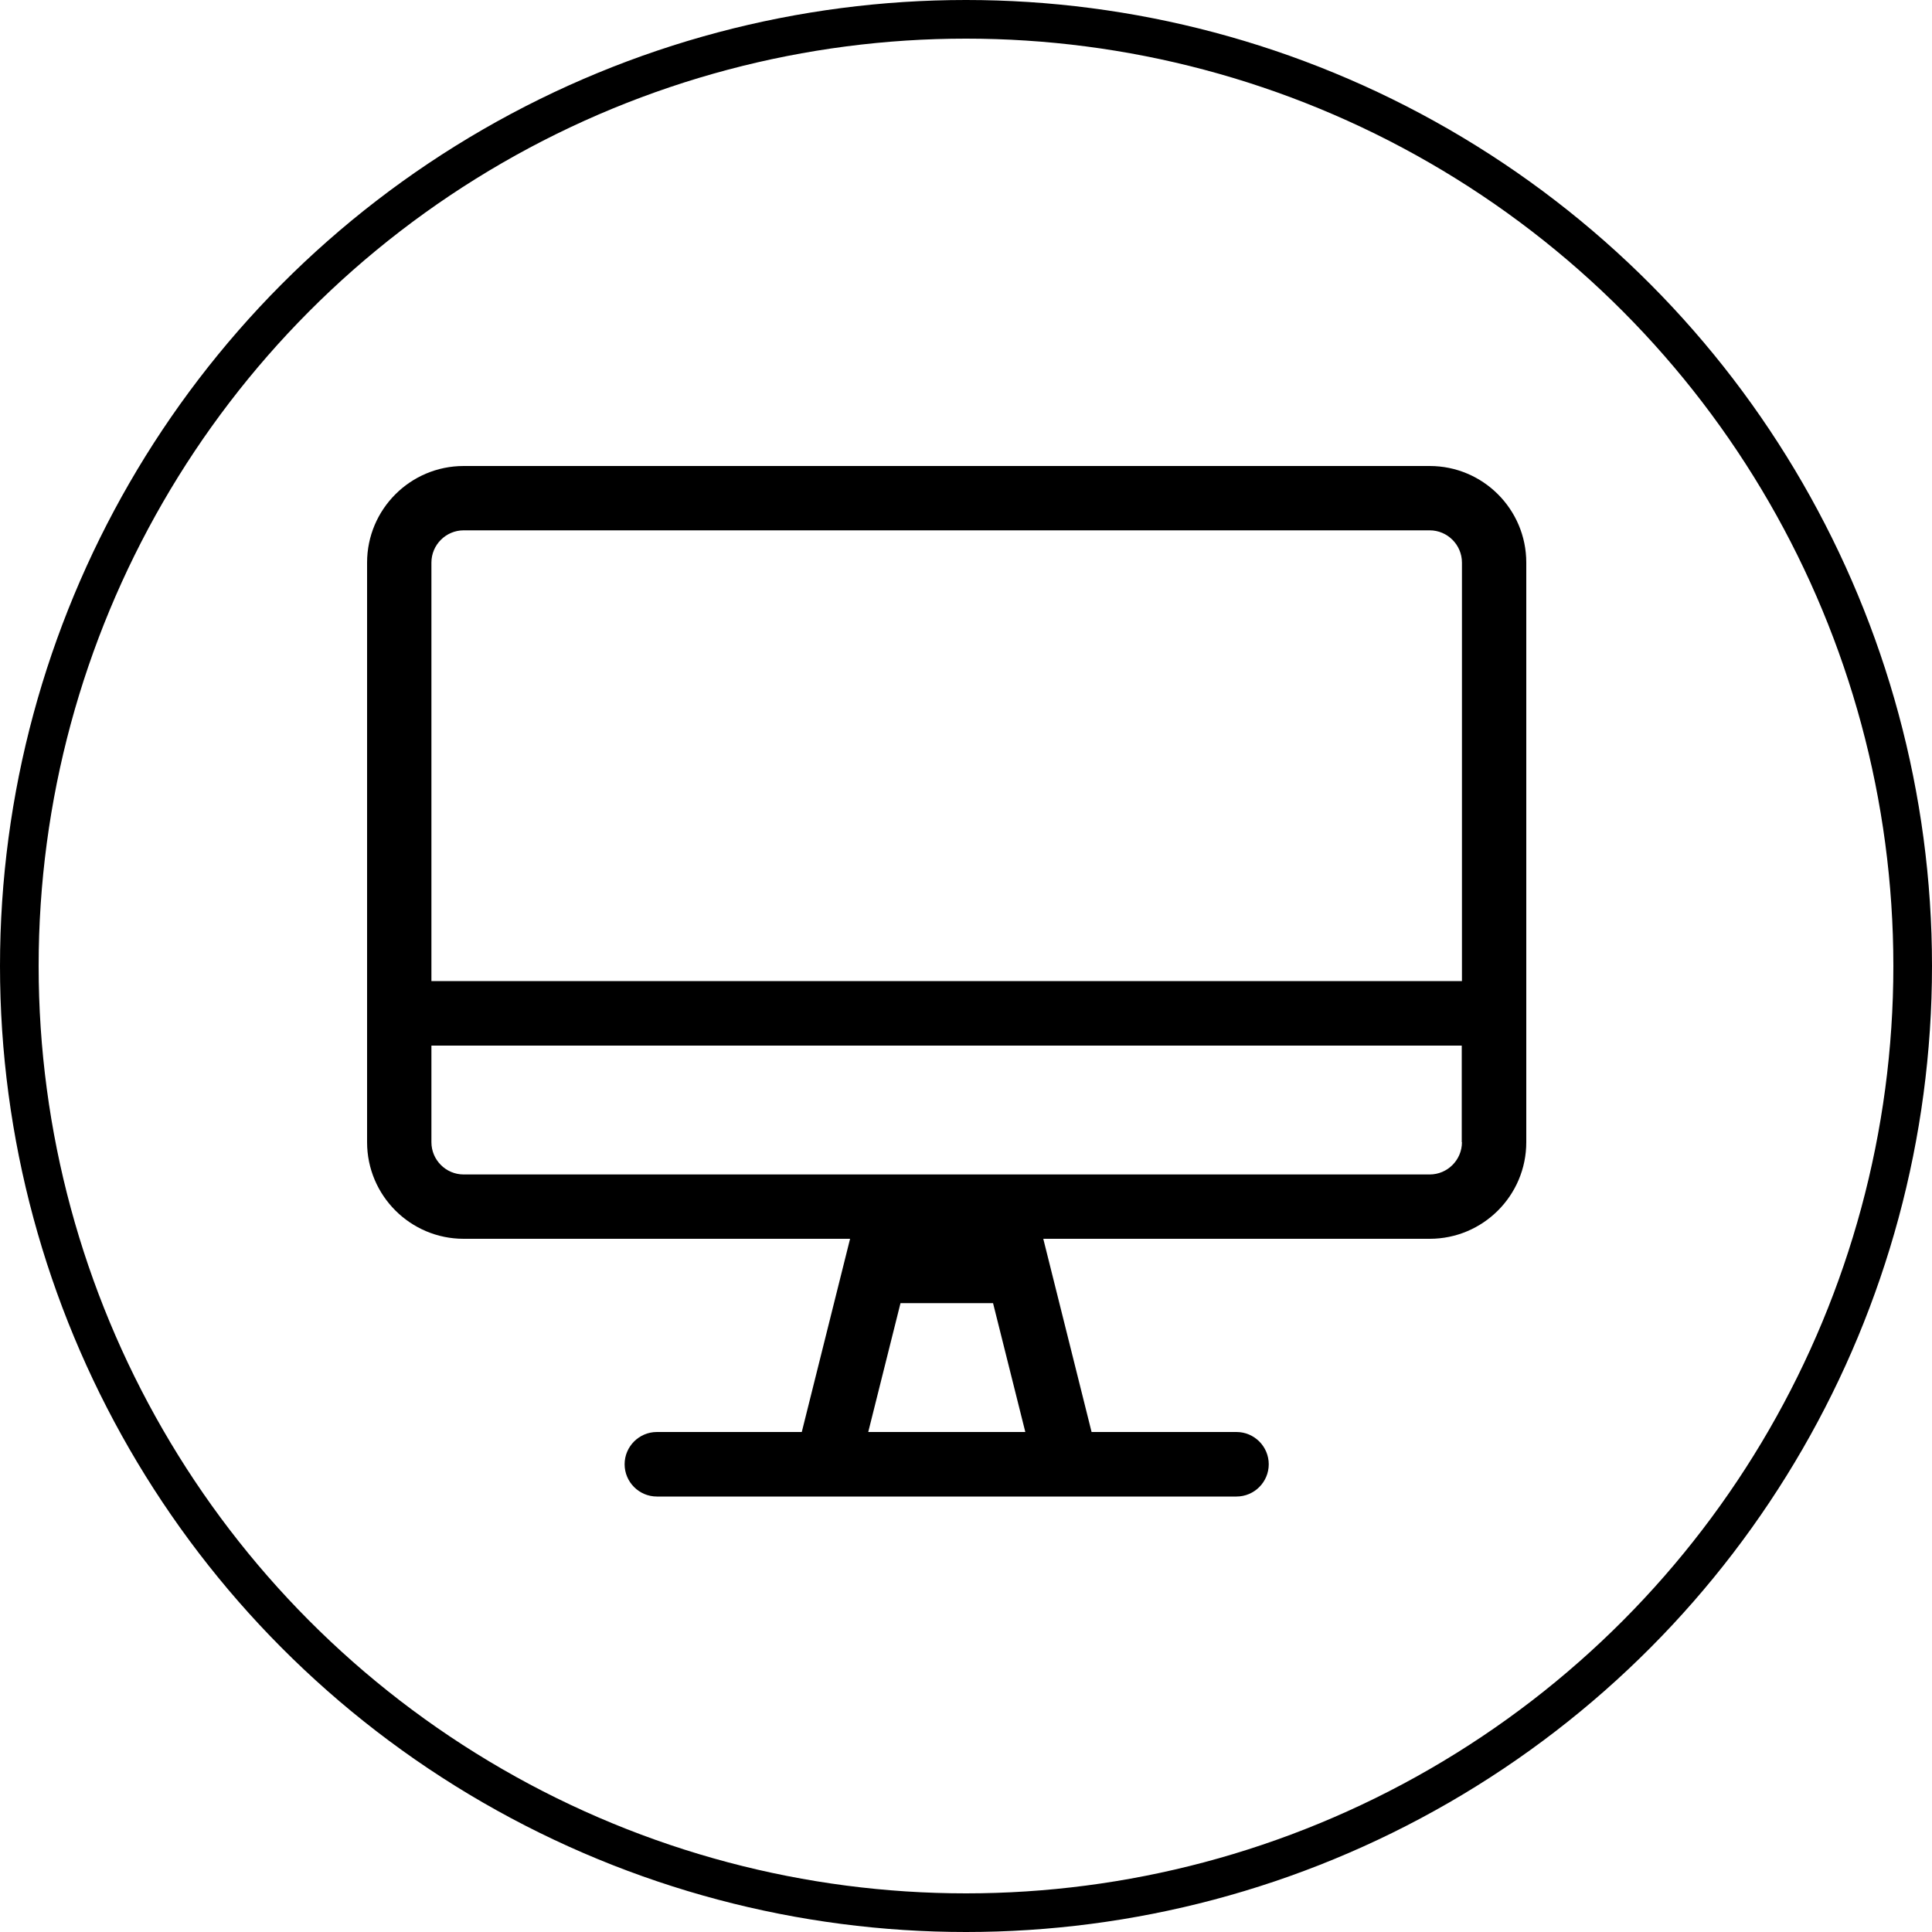
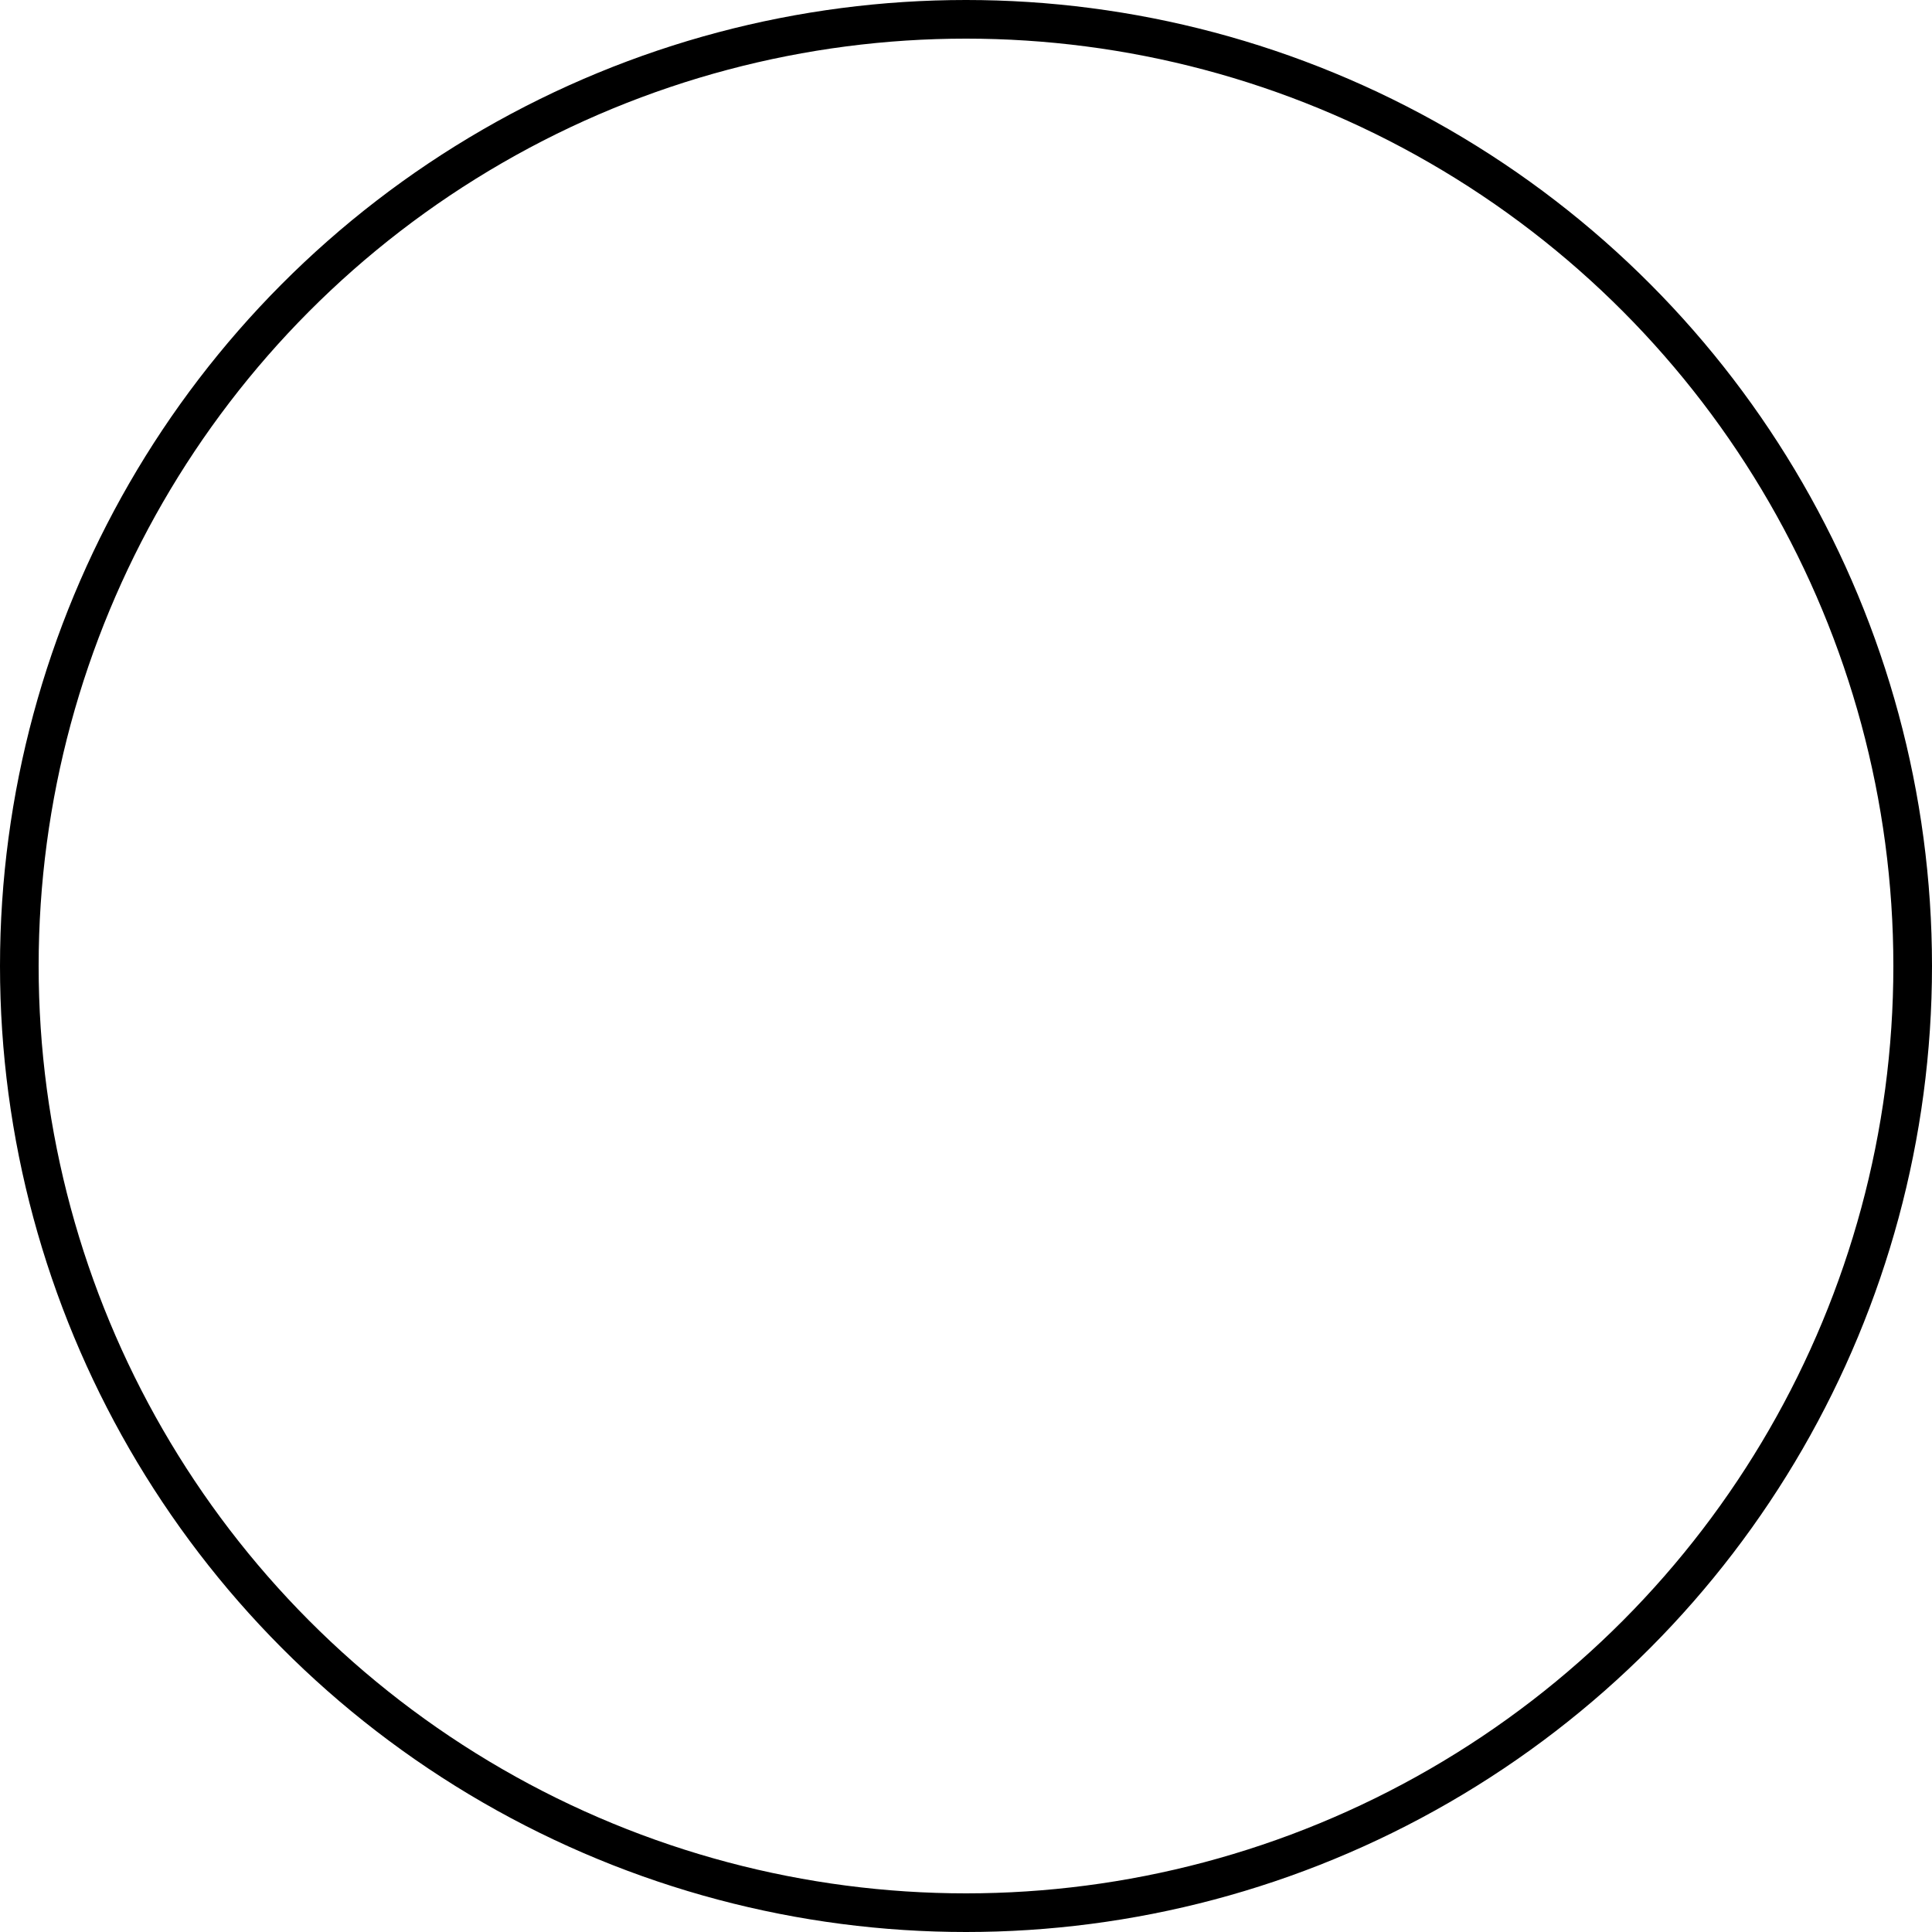
<svg xmlns="http://www.w3.org/2000/svg" viewBox="0 0 100 100">
  <circle cx="50" cy="50" r="49" fill="none" stroke="#000" stroke-width="2" stroke-miterlimit="10" />
-   <path d="M74 24.12H24c-2.76 0-5 2.24-5 5v30c0 2.76 2.24 5 5 5h20l-2.5 10H34c-.92 0-1.67.75-1.67 1.67s.75 1.67 1.67 1.67h30c.92 0 1.67-.75 1.67-1.67s-.75-1.67-1.67-1.67h-7.5l-2.5-10h20c2.76 0 5-2.24 5-5v-30c0-2.76-2.24-5-5-5zm-29.06 50l1.67-6.67h4.79l1.67 6.67h-8.13zm30.73-15c0 .92-.75 1.67-1.67 1.67H24c-.92 0-1.67-.75-1.67-1.67v-5h53.33v5zm0-8.34H22.33V29.12c0-.92.75-1.67 1.67-1.67h50c.92 0 1.67.75 1.67 1.67v21.66z" />
</svg>